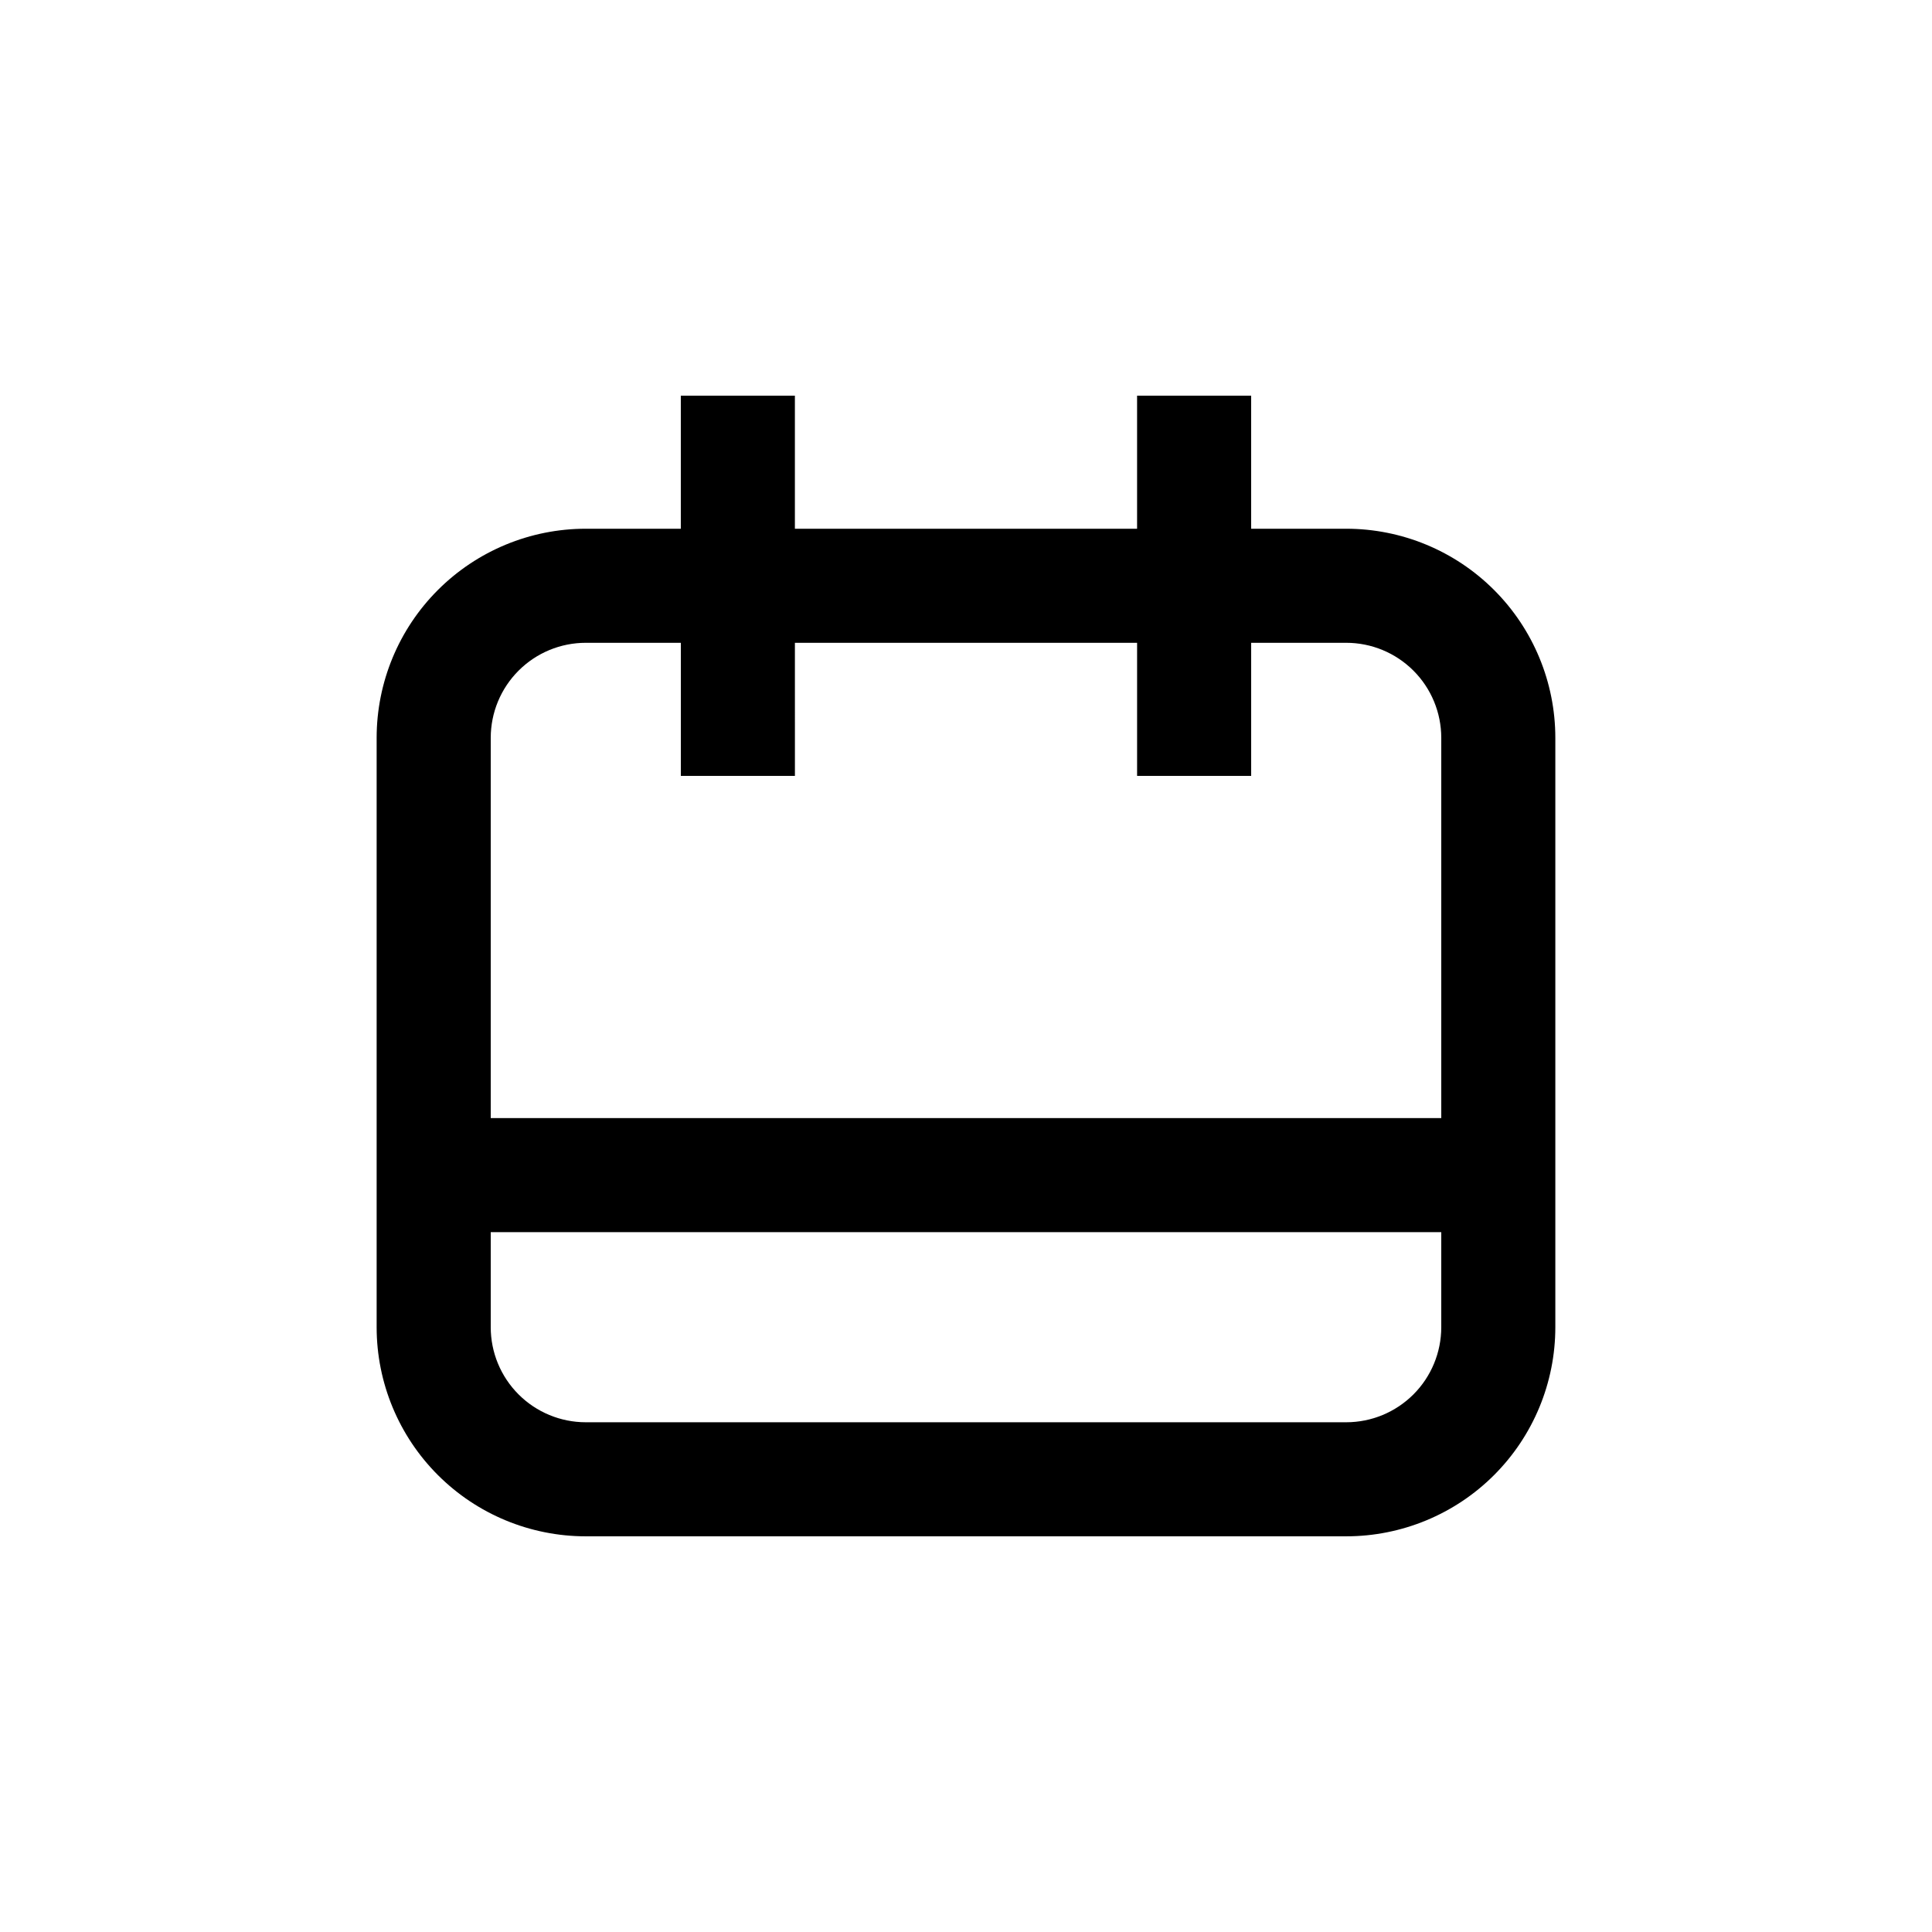
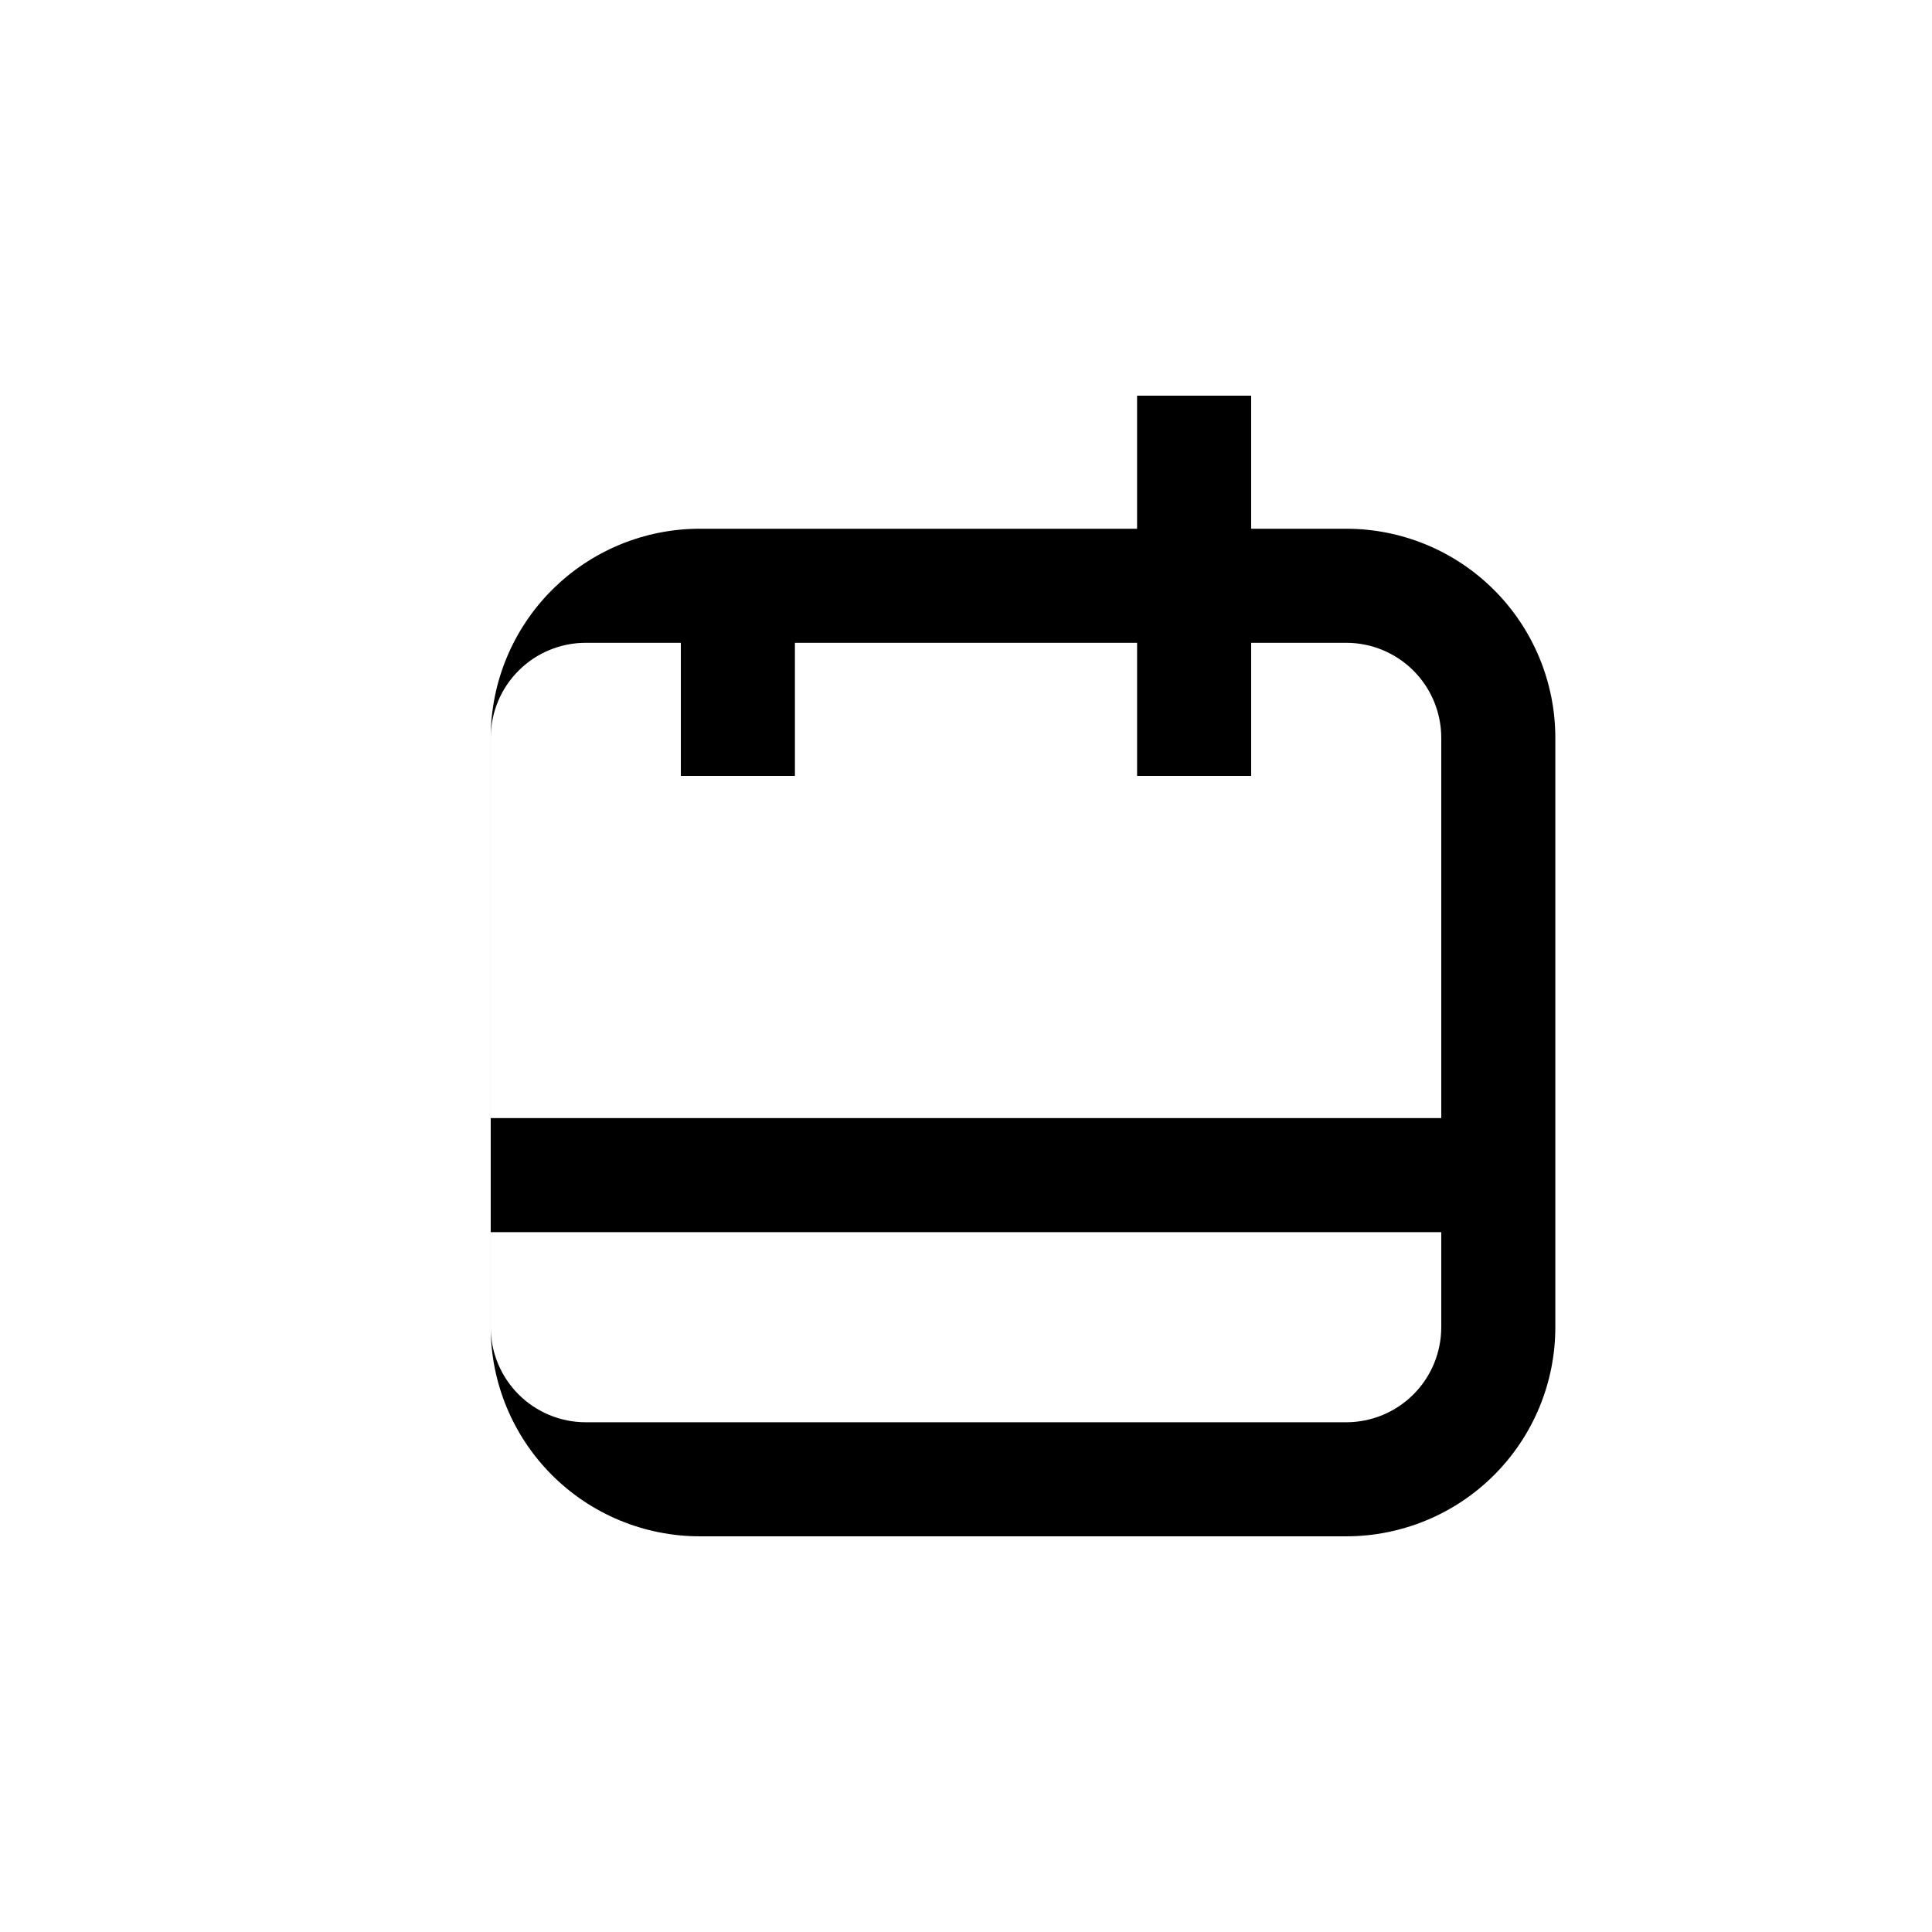
<svg xmlns="http://www.w3.org/2000/svg" fill="#000000" width="800px" height="800px" version="1.1" viewBox="144 144 512 512">
-   <path d="m299.24 551.14h201.52c14.695 0 28.793-5.84 39.188-16.23 10.391-10.395 16.23-24.488 16.23-39.188v-156.18c0-14.699-5.84-28.797-16.23-39.188-10.395-10.395-24.492-16.234-39.188-16.234h-25.191v-35.266h-30.23v35.266h-90.684v-35.266h-30.23v35.266h-25.188c-14.699 0-28.797 5.84-39.188 16.234-10.395 10.391-16.234 24.488-16.234 39.188v156.18c0 14.699 5.84 28.793 16.234 39.188 10.391 10.391 24.488 16.23 39.188 16.23zm201.52-30.23-201.52 0.004c-6.684 0-13.09-2.656-17.812-7.379-4.727-4.723-7.379-11.133-7.379-17.812v-25.191h251.9v25.191c0 6.68-2.652 13.09-7.375 17.812-4.727 4.723-11.133 7.379-17.812 7.379zm-201.52-206.56h25.191v35.266h30.23l-0.004-35.266h90.684v35.266h30.23v-35.266h25.191c6.68 0 13.086 2.652 17.812 7.379 4.723 4.723 7.375 11.129 7.375 17.812v100.76h-251.9v-100.76c0-6.684 2.652-13.09 7.379-17.812 4.723-4.727 11.129-7.379 17.812-7.379z" />
+   <path d="m299.24 551.14h201.52c14.695 0 28.793-5.84 39.188-16.23 10.391-10.395 16.23-24.488 16.23-39.188v-156.18c0-14.699-5.84-28.797-16.23-39.188-10.395-10.395-24.492-16.234-39.188-16.234h-25.191v-35.266h-30.23v35.266h-90.684v-35.266v35.266h-25.188c-14.699 0-28.797 5.84-39.188 16.234-10.395 10.391-16.234 24.488-16.234 39.188v156.18c0 14.699 5.84 28.793 16.234 39.188 10.391 10.391 24.488 16.23 39.188 16.23zm201.52-30.23-201.52 0.004c-6.684 0-13.09-2.656-17.812-7.379-4.727-4.723-7.379-11.133-7.379-17.812v-25.191h251.9v25.191c0 6.68-2.652 13.09-7.375 17.812-4.727 4.723-11.133 7.379-17.812 7.379zm-201.52-206.56h25.191v35.266h30.23l-0.004-35.266h90.684v35.266h30.23v-35.266h25.191c6.68 0 13.086 2.652 17.812 7.379 4.723 4.723 7.375 11.129 7.375 17.812v100.76h-251.9v-100.76c0-6.684 2.652-13.09 7.379-17.812 4.723-4.727 11.129-7.379 17.812-7.379z" />
</svg>